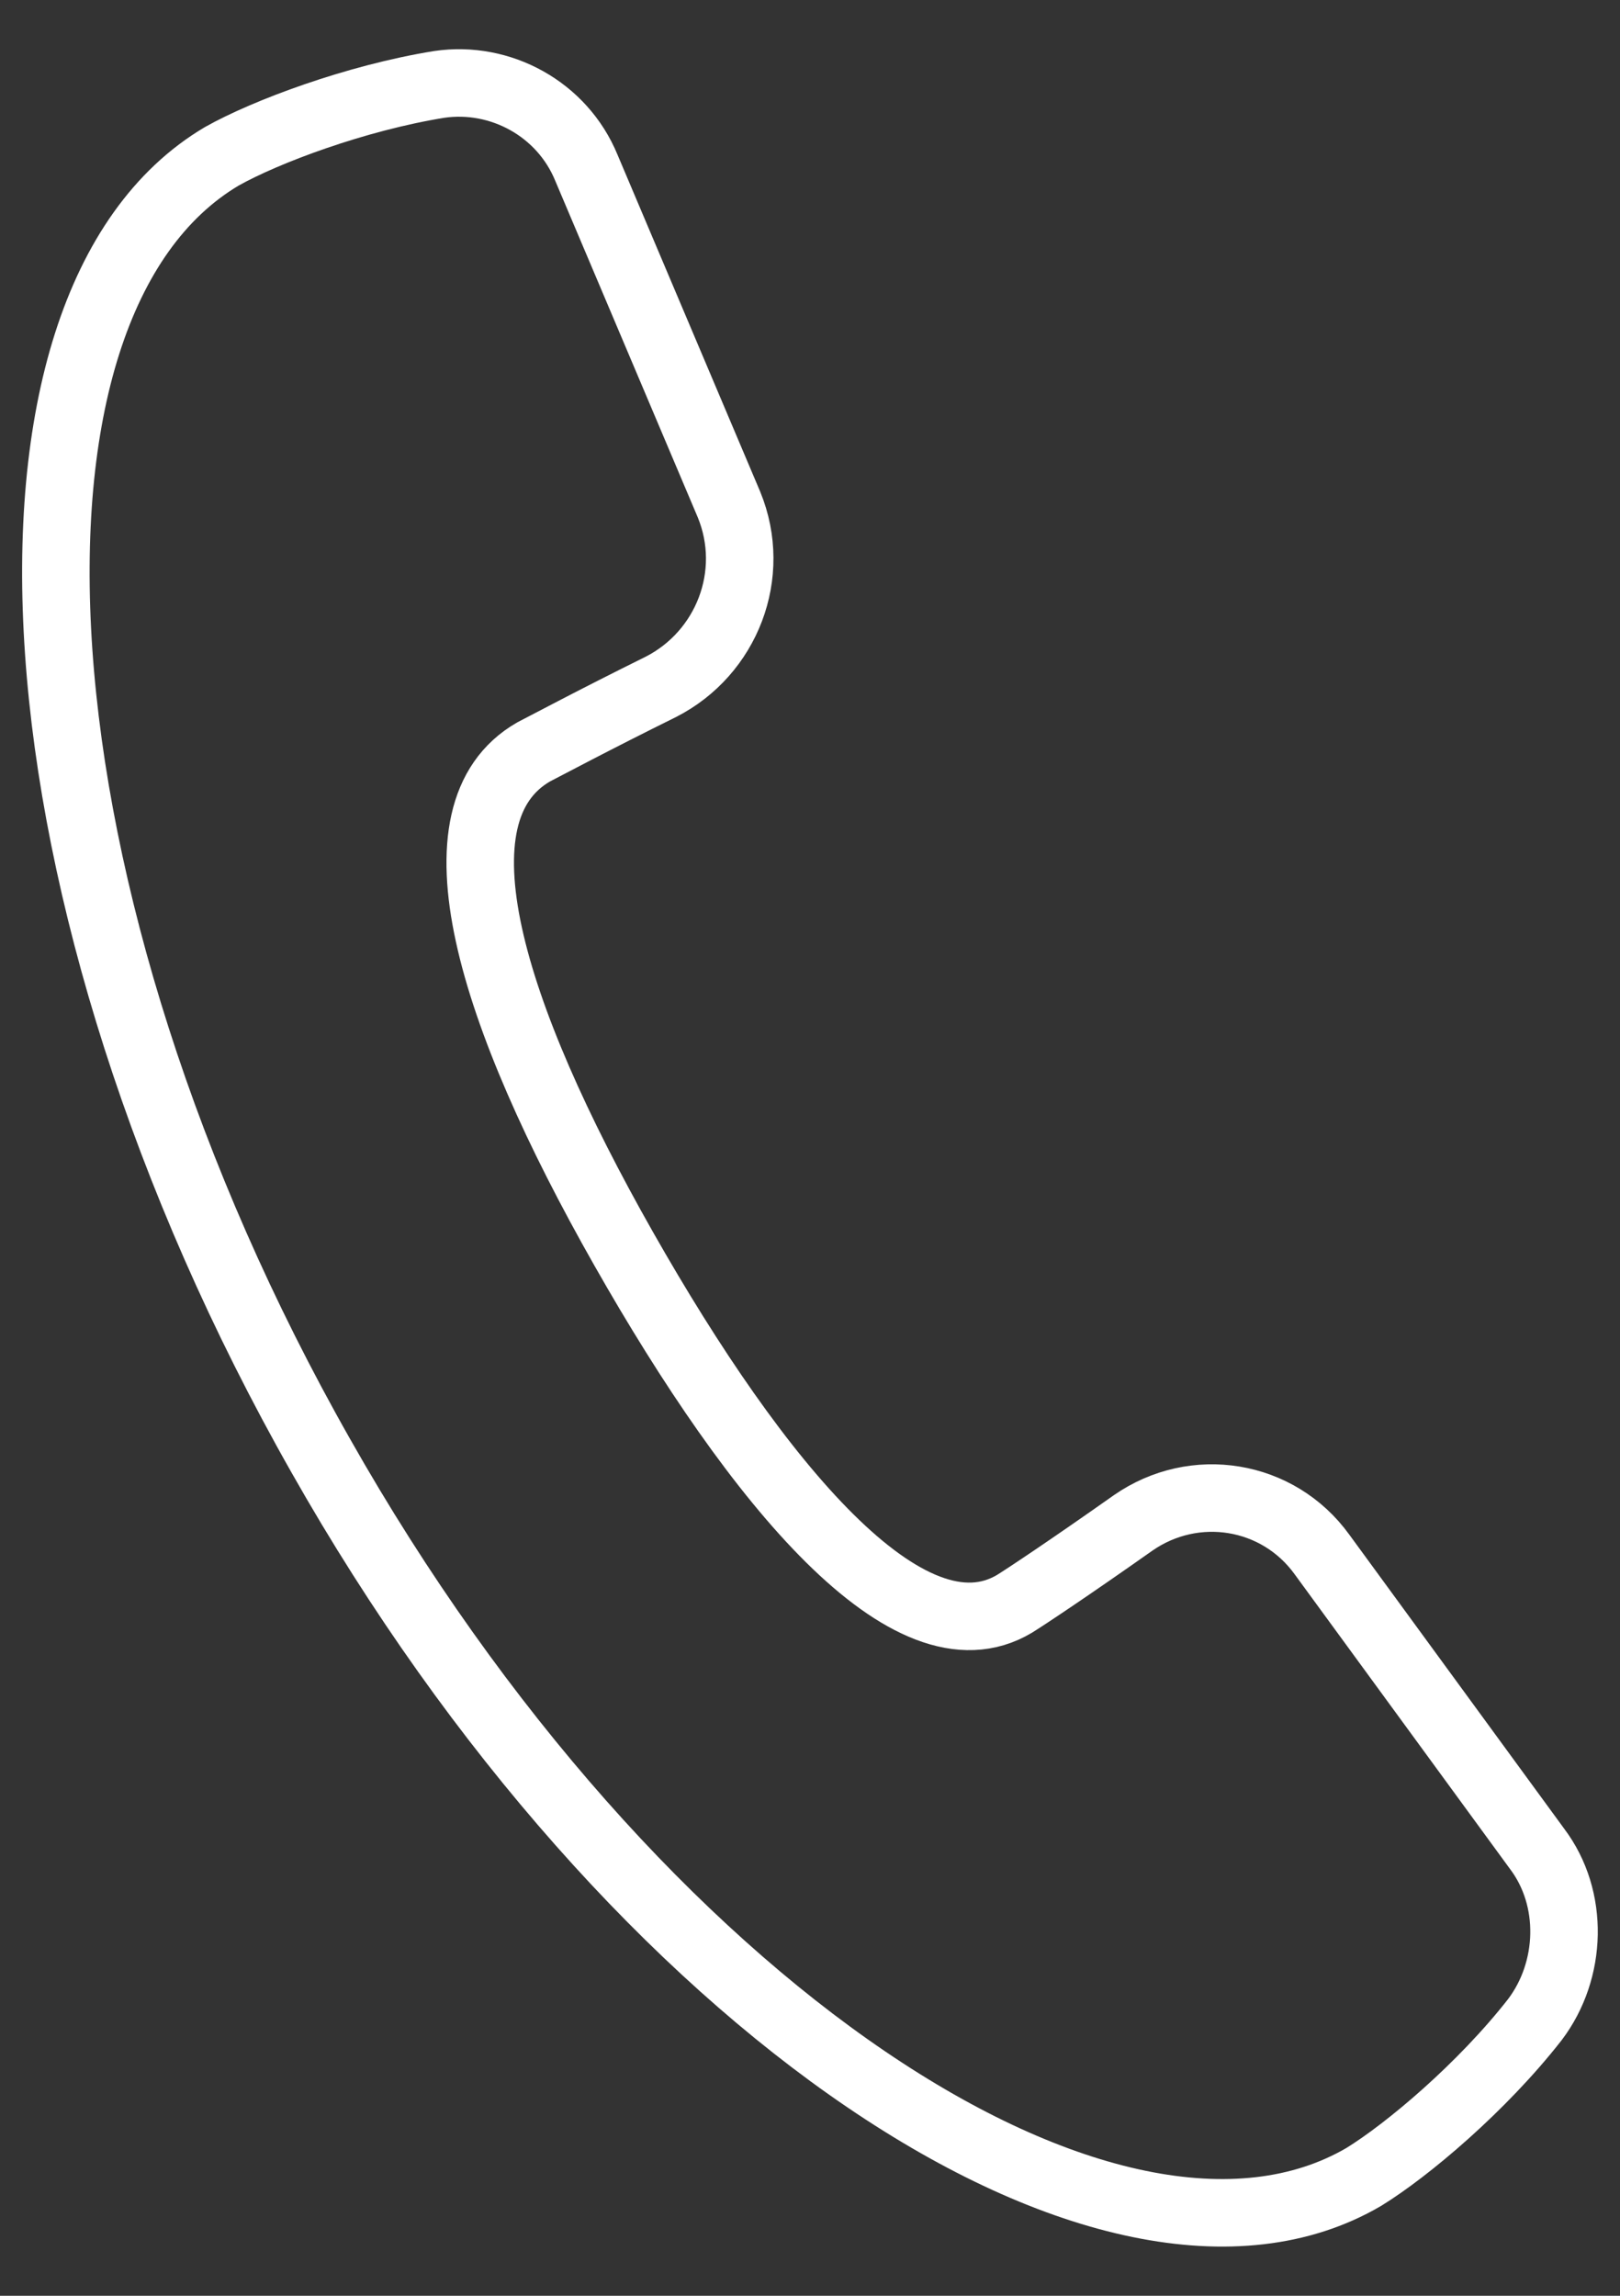
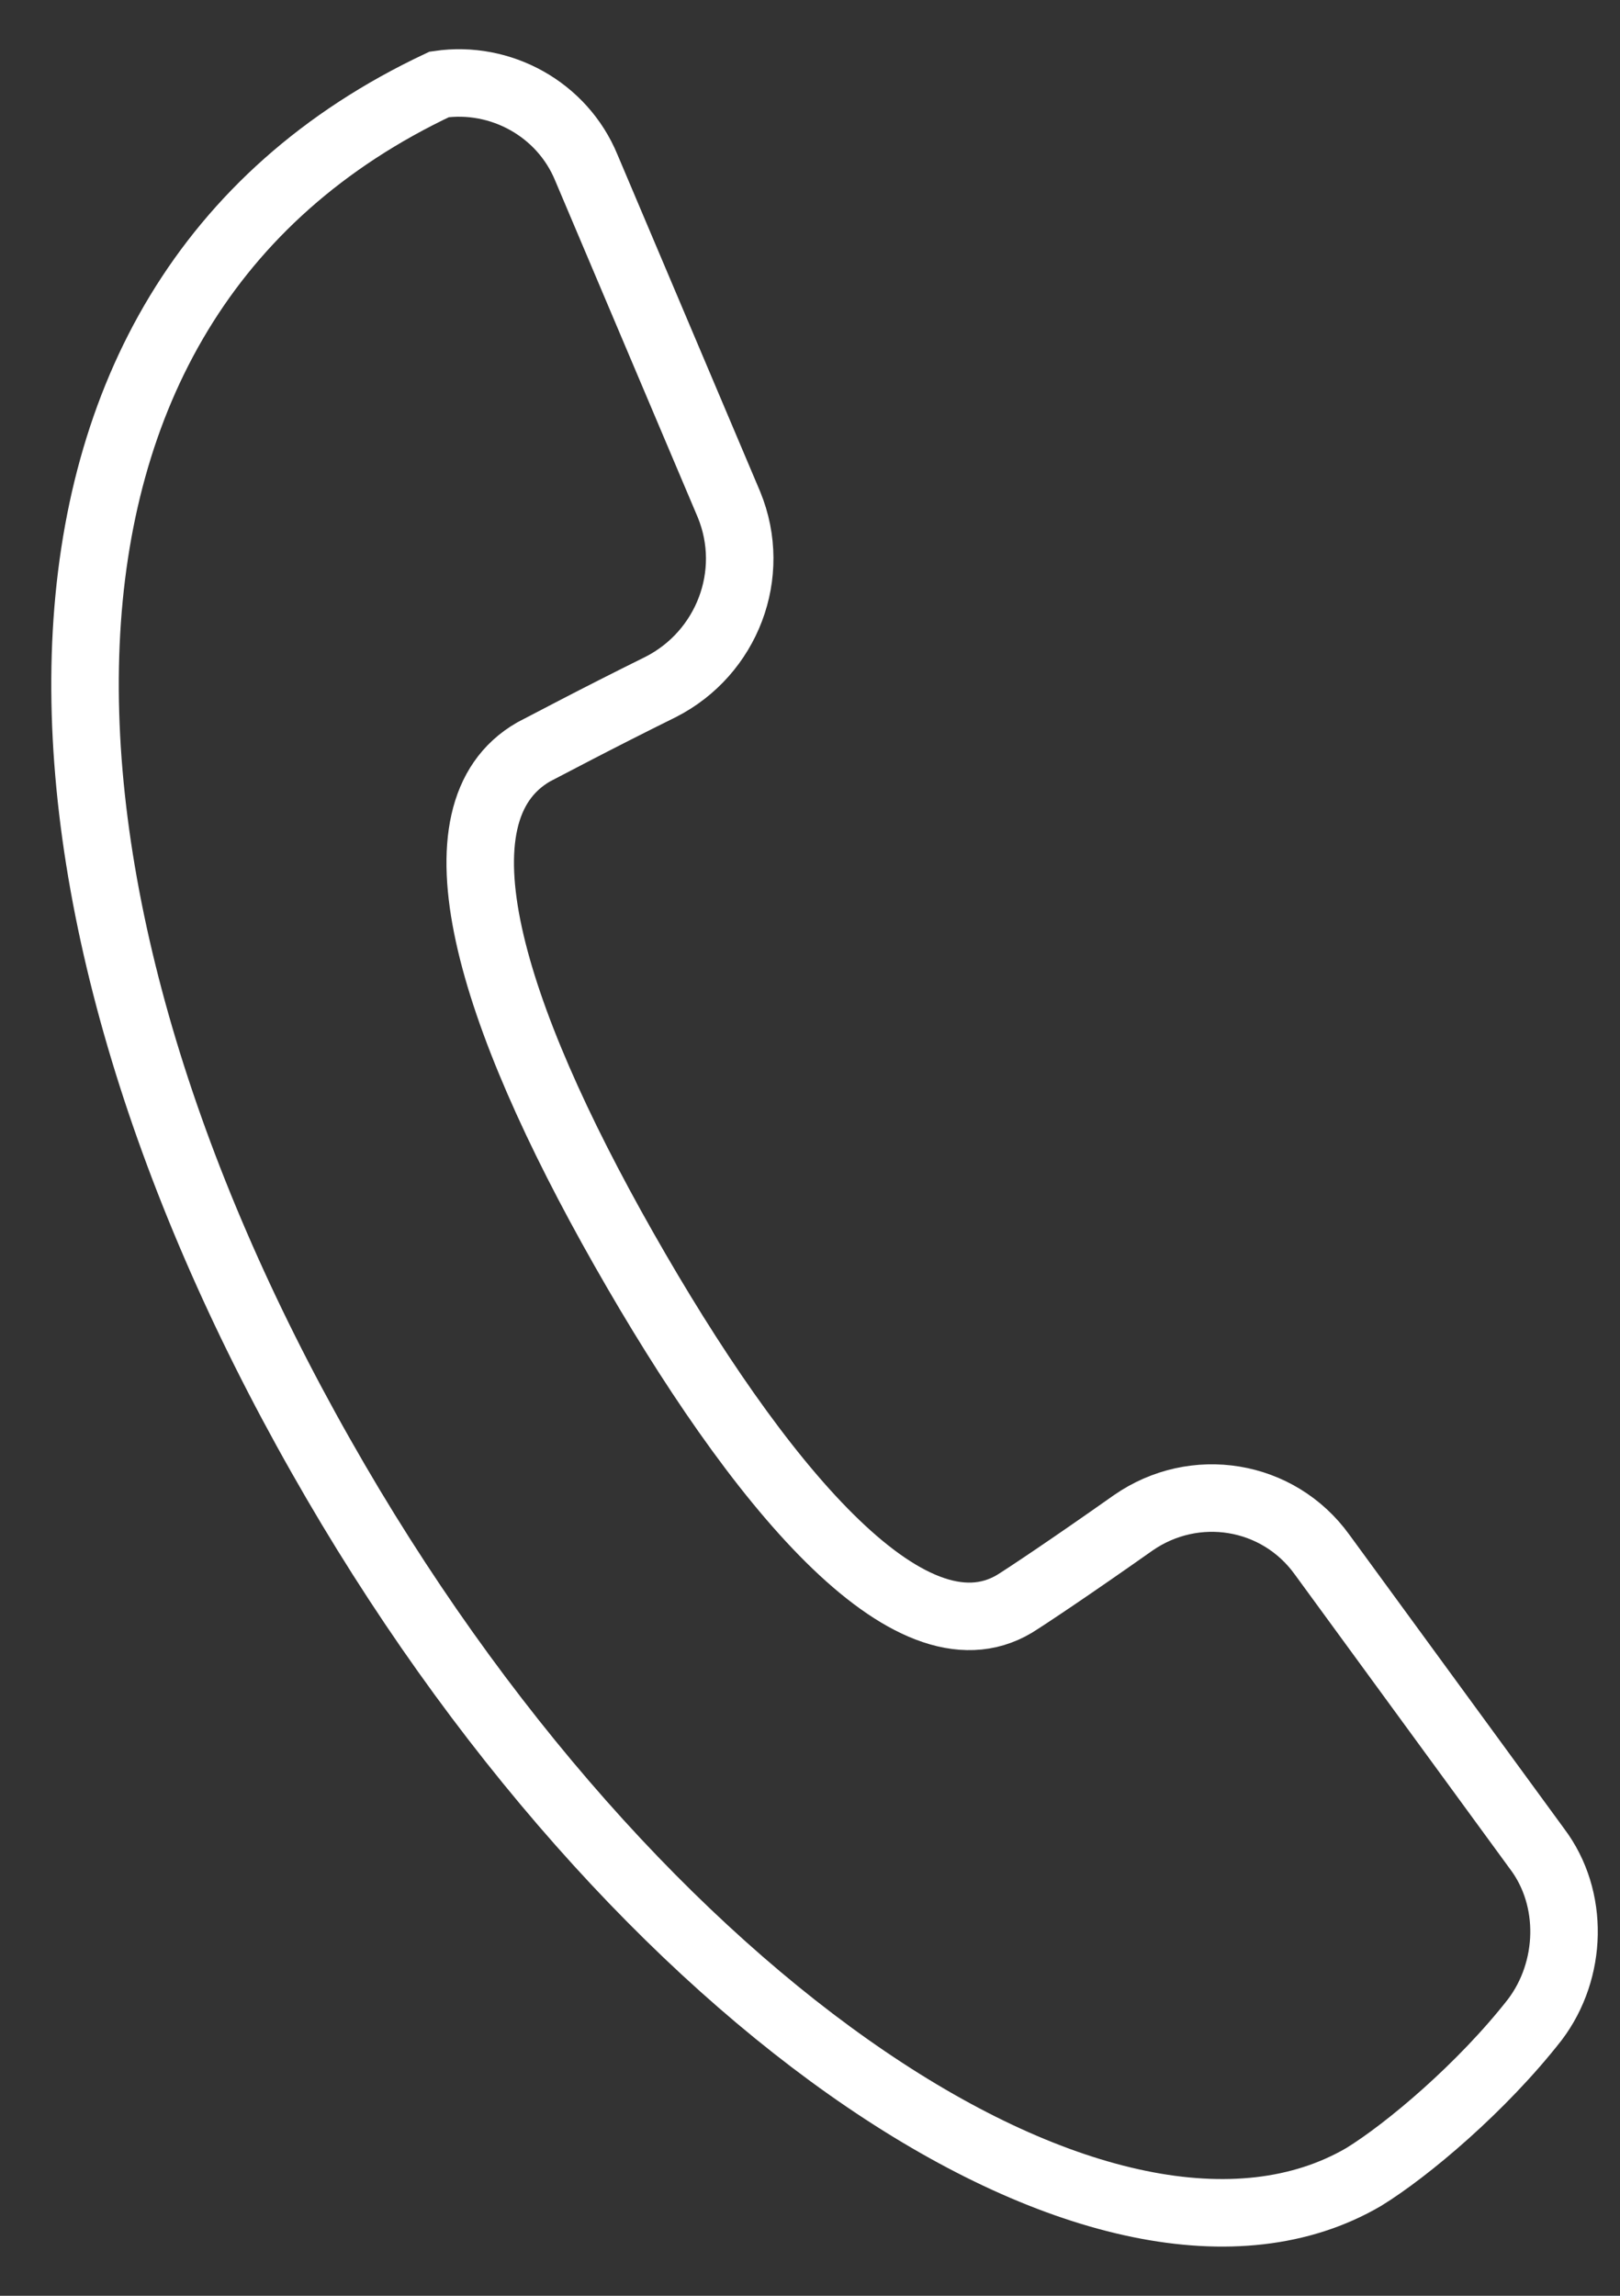
<svg xmlns="http://www.w3.org/2000/svg" width="24" height="34" viewBox="0 0 24 34" fill="none">
  <rect x="0" y="0" width="24" height="34" fill="#333333" stroke="none" />
-   <path fill-rule="evenodd" clip-rule="evenodd" d="M22.772 27.381L19.584 23.02C18.933 22.121 17.697 21.922 16.787 22.554C15.843 23.22 15.192 23.652 15.03 23.752C13.468 24.684 11.223 21.988 9.239 18.493C7.255 14.998 6.344 12.035 7.905 11.136C8.101 11.036 8.784 10.67 9.793 10.171C10.768 9.672 11.223 8.507 10.801 7.475L8.686 2.482C8.329 1.616 7.417 1.117 6.507 1.25C5.27 1.45 3.937 1.949 3.286 2.315C-0.423 4.512 0.065 13.3 4.75 21.555C9.402 29.777 16.494 34.404 20.202 32.241C20.853 31.841 21.959 30.909 22.739 29.91C23.293 29.178 23.325 28.113 22.772 27.381Z" stroke="white" />
+   <path fill-rule="evenodd" clip-rule="evenodd" d="M22.772 27.381L19.584 23.02C18.933 22.121 17.697 21.922 16.787 22.554C15.843 23.22 15.192 23.652 15.03 23.752C13.468 24.684 11.223 21.988 9.239 18.493C7.255 14.998 6.344 12.035 7.905 11.136C8.101 11.036 8.784 10.67 9.793 10.171C10.768 9.672 11.223 8.507 10.801 7.475L8.686 2.482C8.329 1.616 7.417 1.117 6.507 1.25C-0.423 4.512 0.065 13.3 4.75 21.555C9.402 29.777 16.494 34.404 20.202 32.241C20.853 31.841 21.959 30.909 22.739 29.91C23.293 29.178 23.325 28.113 22.772 27.381Z" stroke="white" />
</svg>